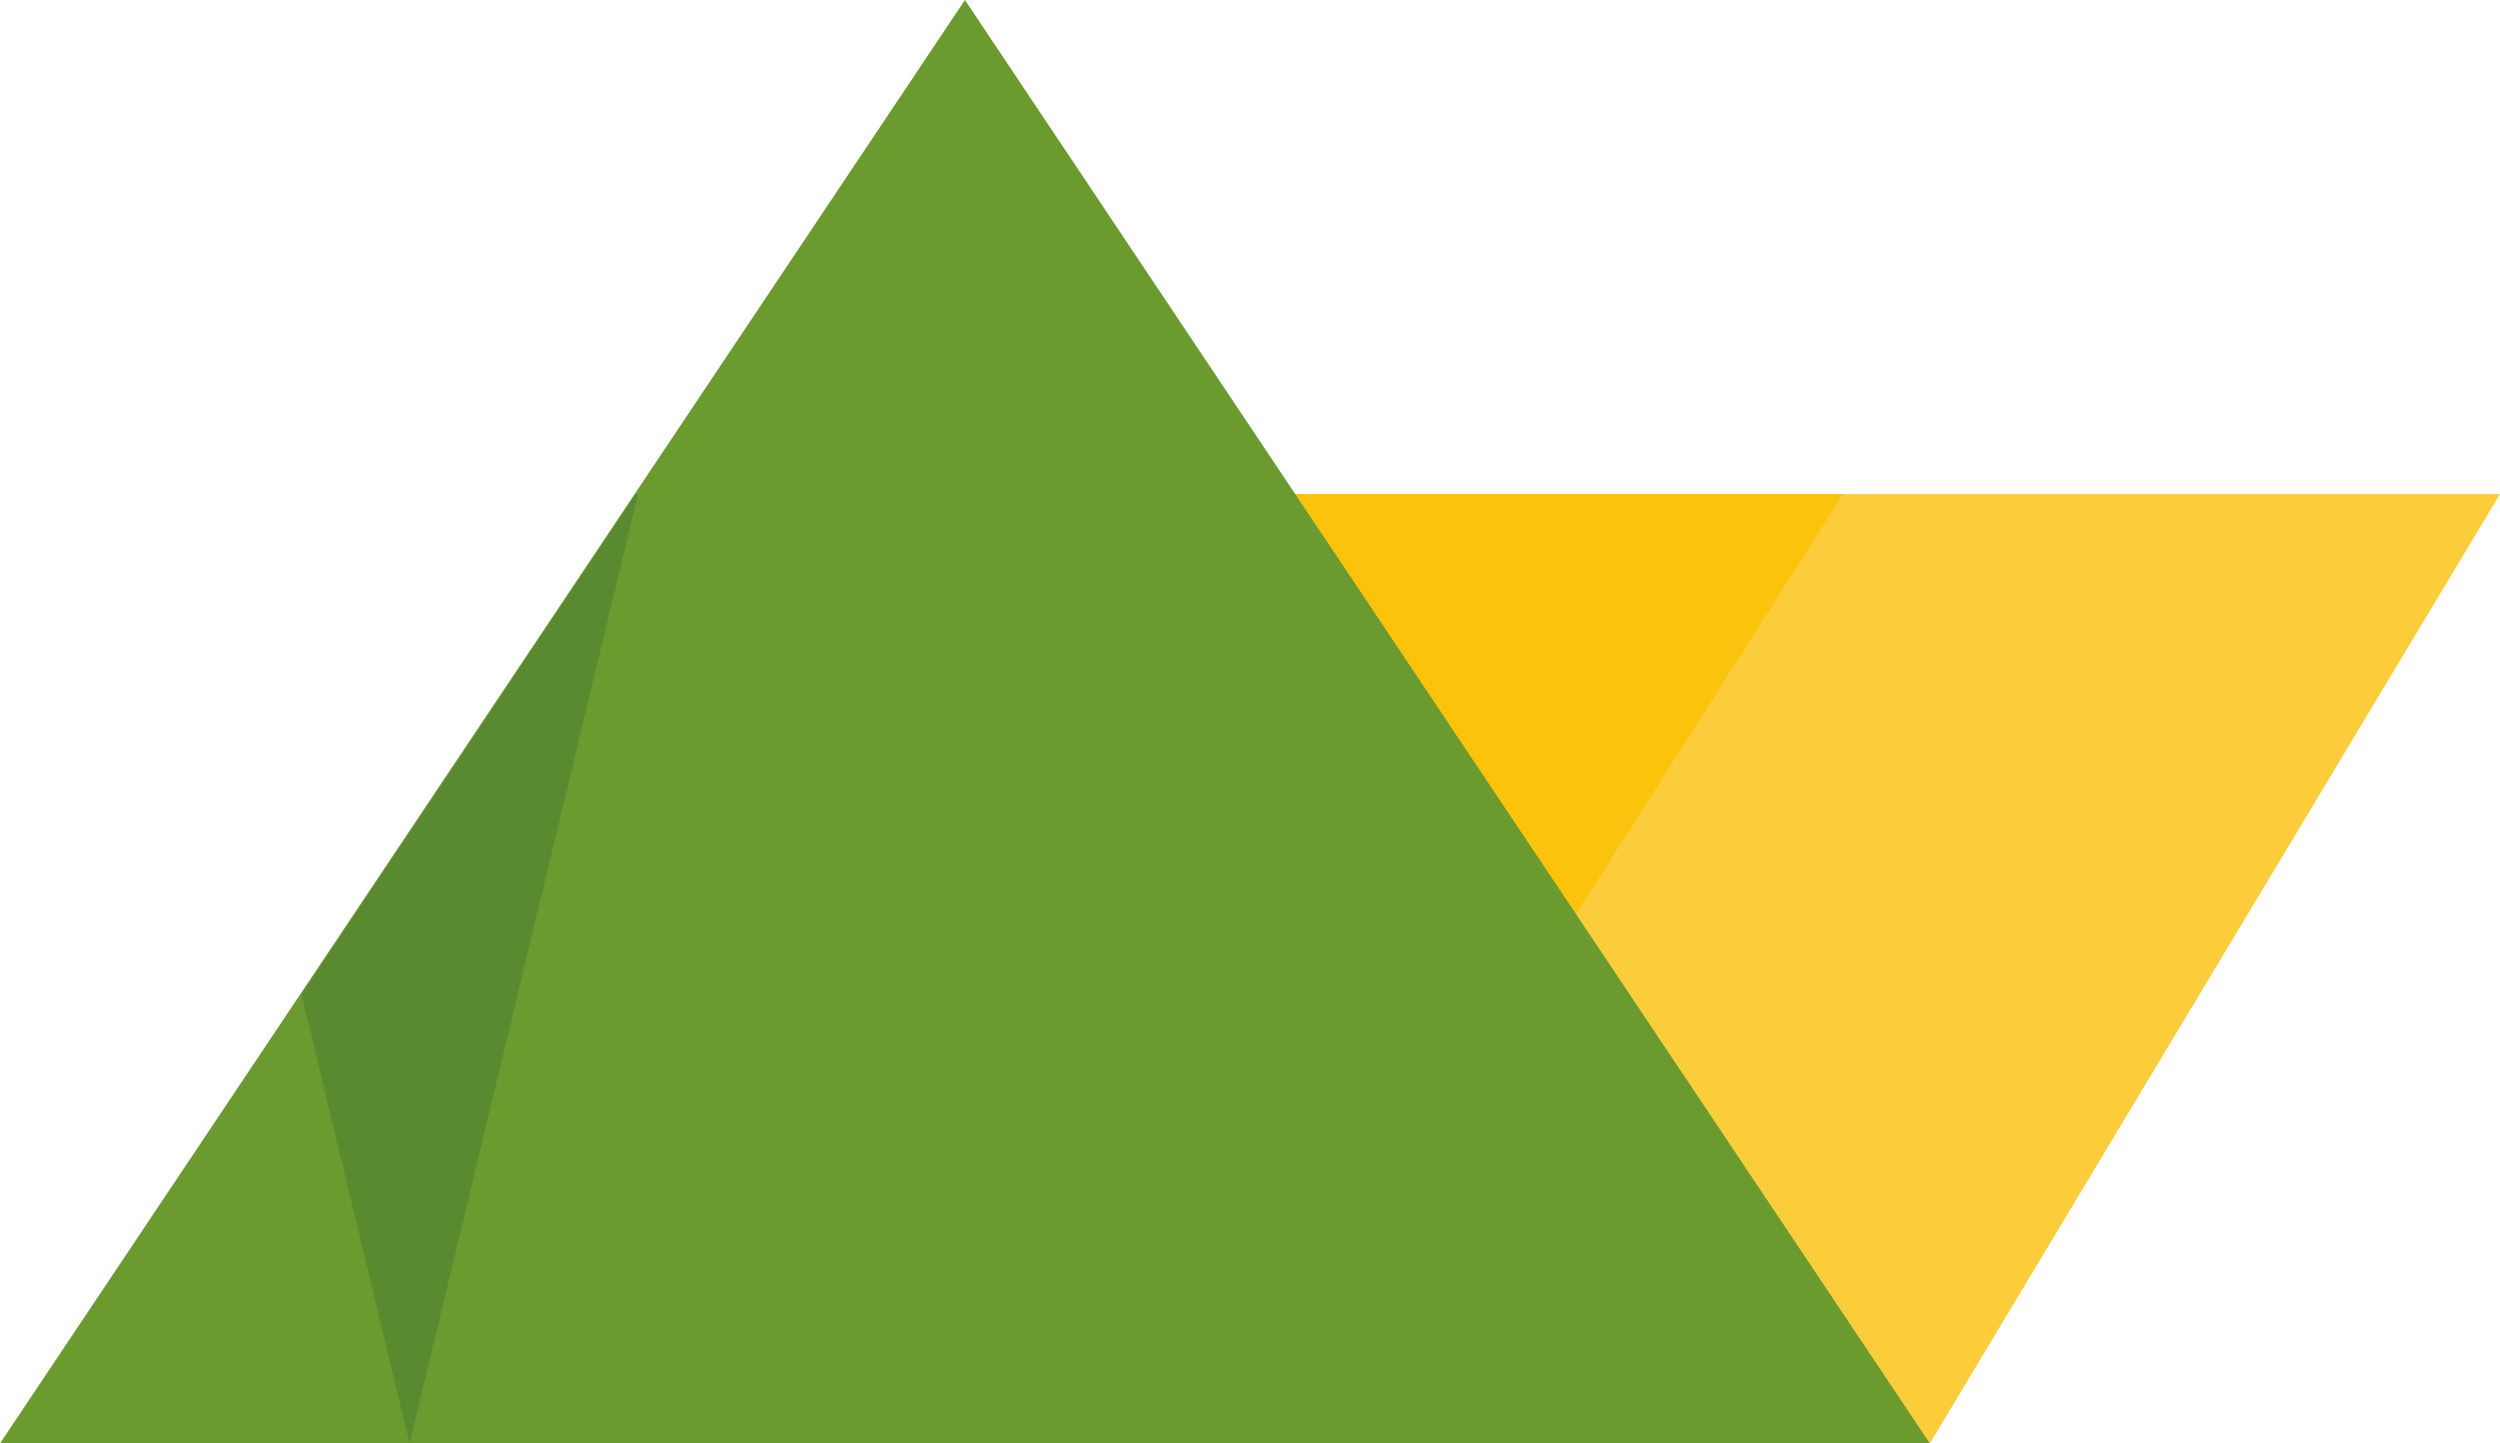
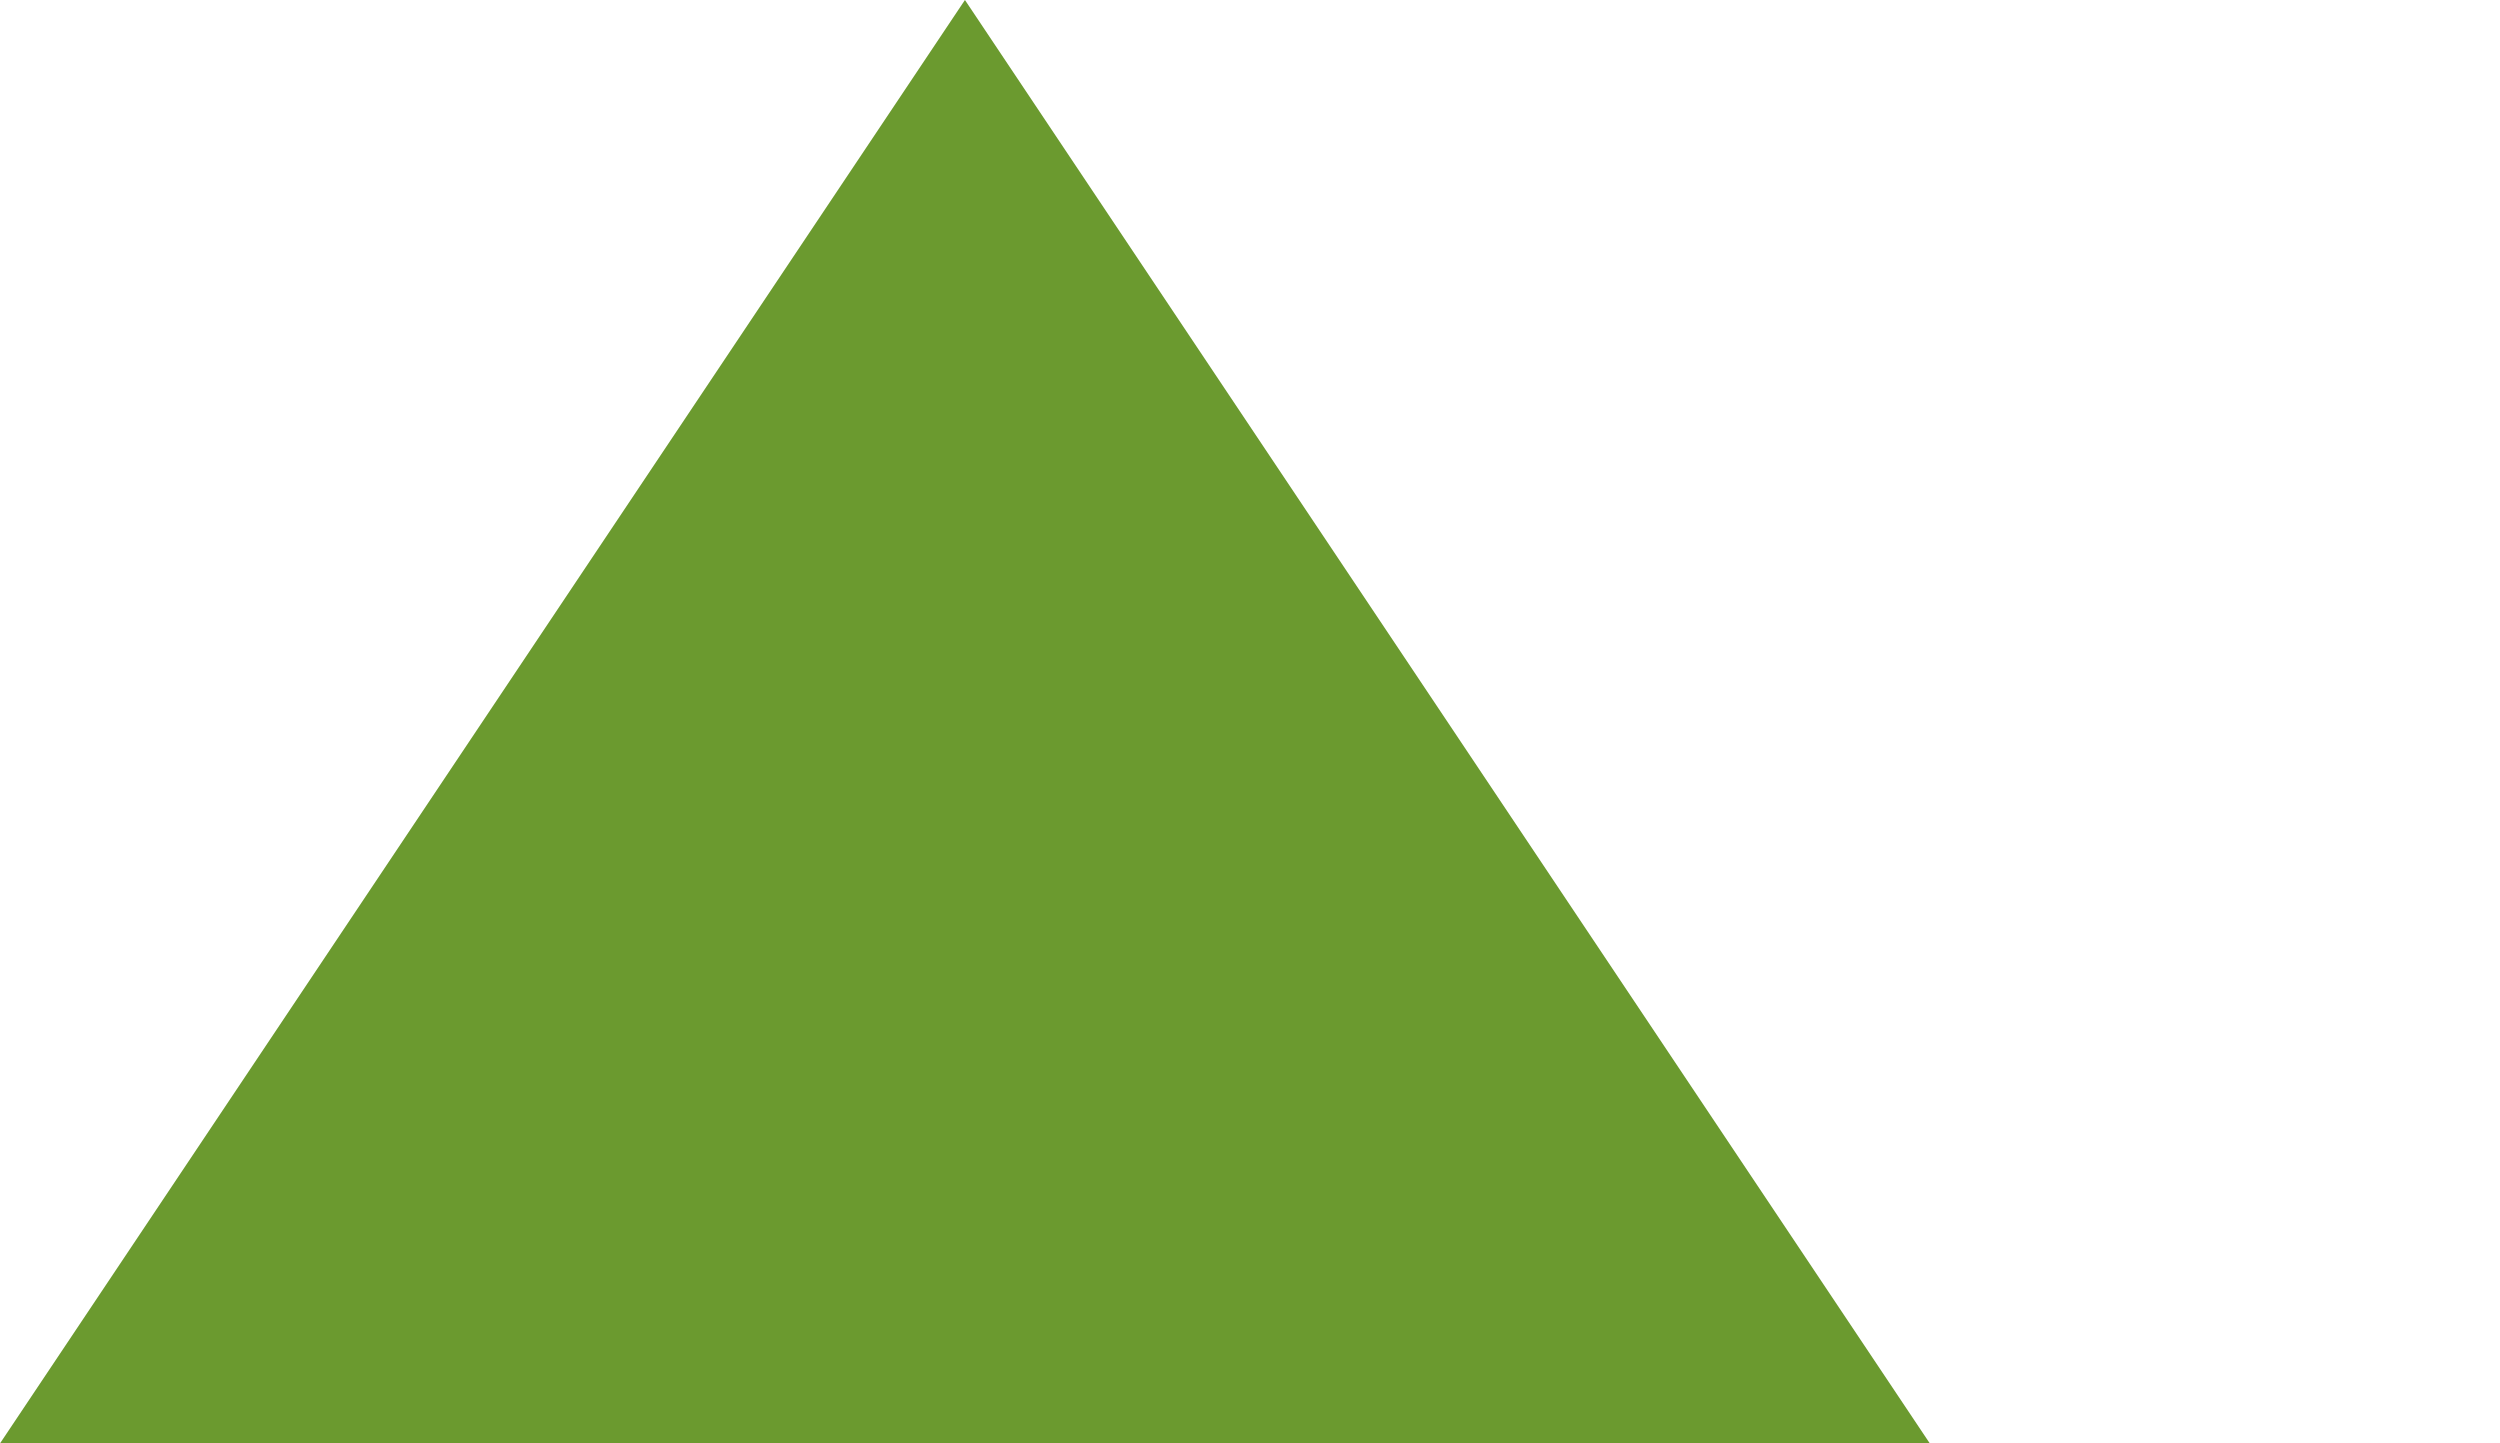
<svg xmlns="http://www.w3.org/2000/svg" version="1.0" id="Layer_1" x="0px" y="0px" width="95.151px" height="54.937px" viewBox="0 0 95.151 54.937" enable-background="new 0 0 95.151 54.937" xml:space="preserve">
  <g>
-     <polygon fill="#FCCD3B" points="40.855,18.805 73.45,54.937 95.151,18.805  " />
-     <polygon fill="#FCC30C" points="24.21,18.805 47.177,54.937 70.149,18.805  " />
    <g>
      <g>
        <polygon fill="#6B9A2F" points="0,54.937 36.726,0 73.45,54.937    " />
      </g>
    </g>
-     <polygon fill="#598A30" points="24.203,18.805 24.285,18.805 15.589,54.937 11.474,37.845  " />
  </g>
  <g>
</g>
  <g>
</g>
  <g>
</g>
  <g>
</g>
  <g>
</g>
  <g>
</g>
</svg>